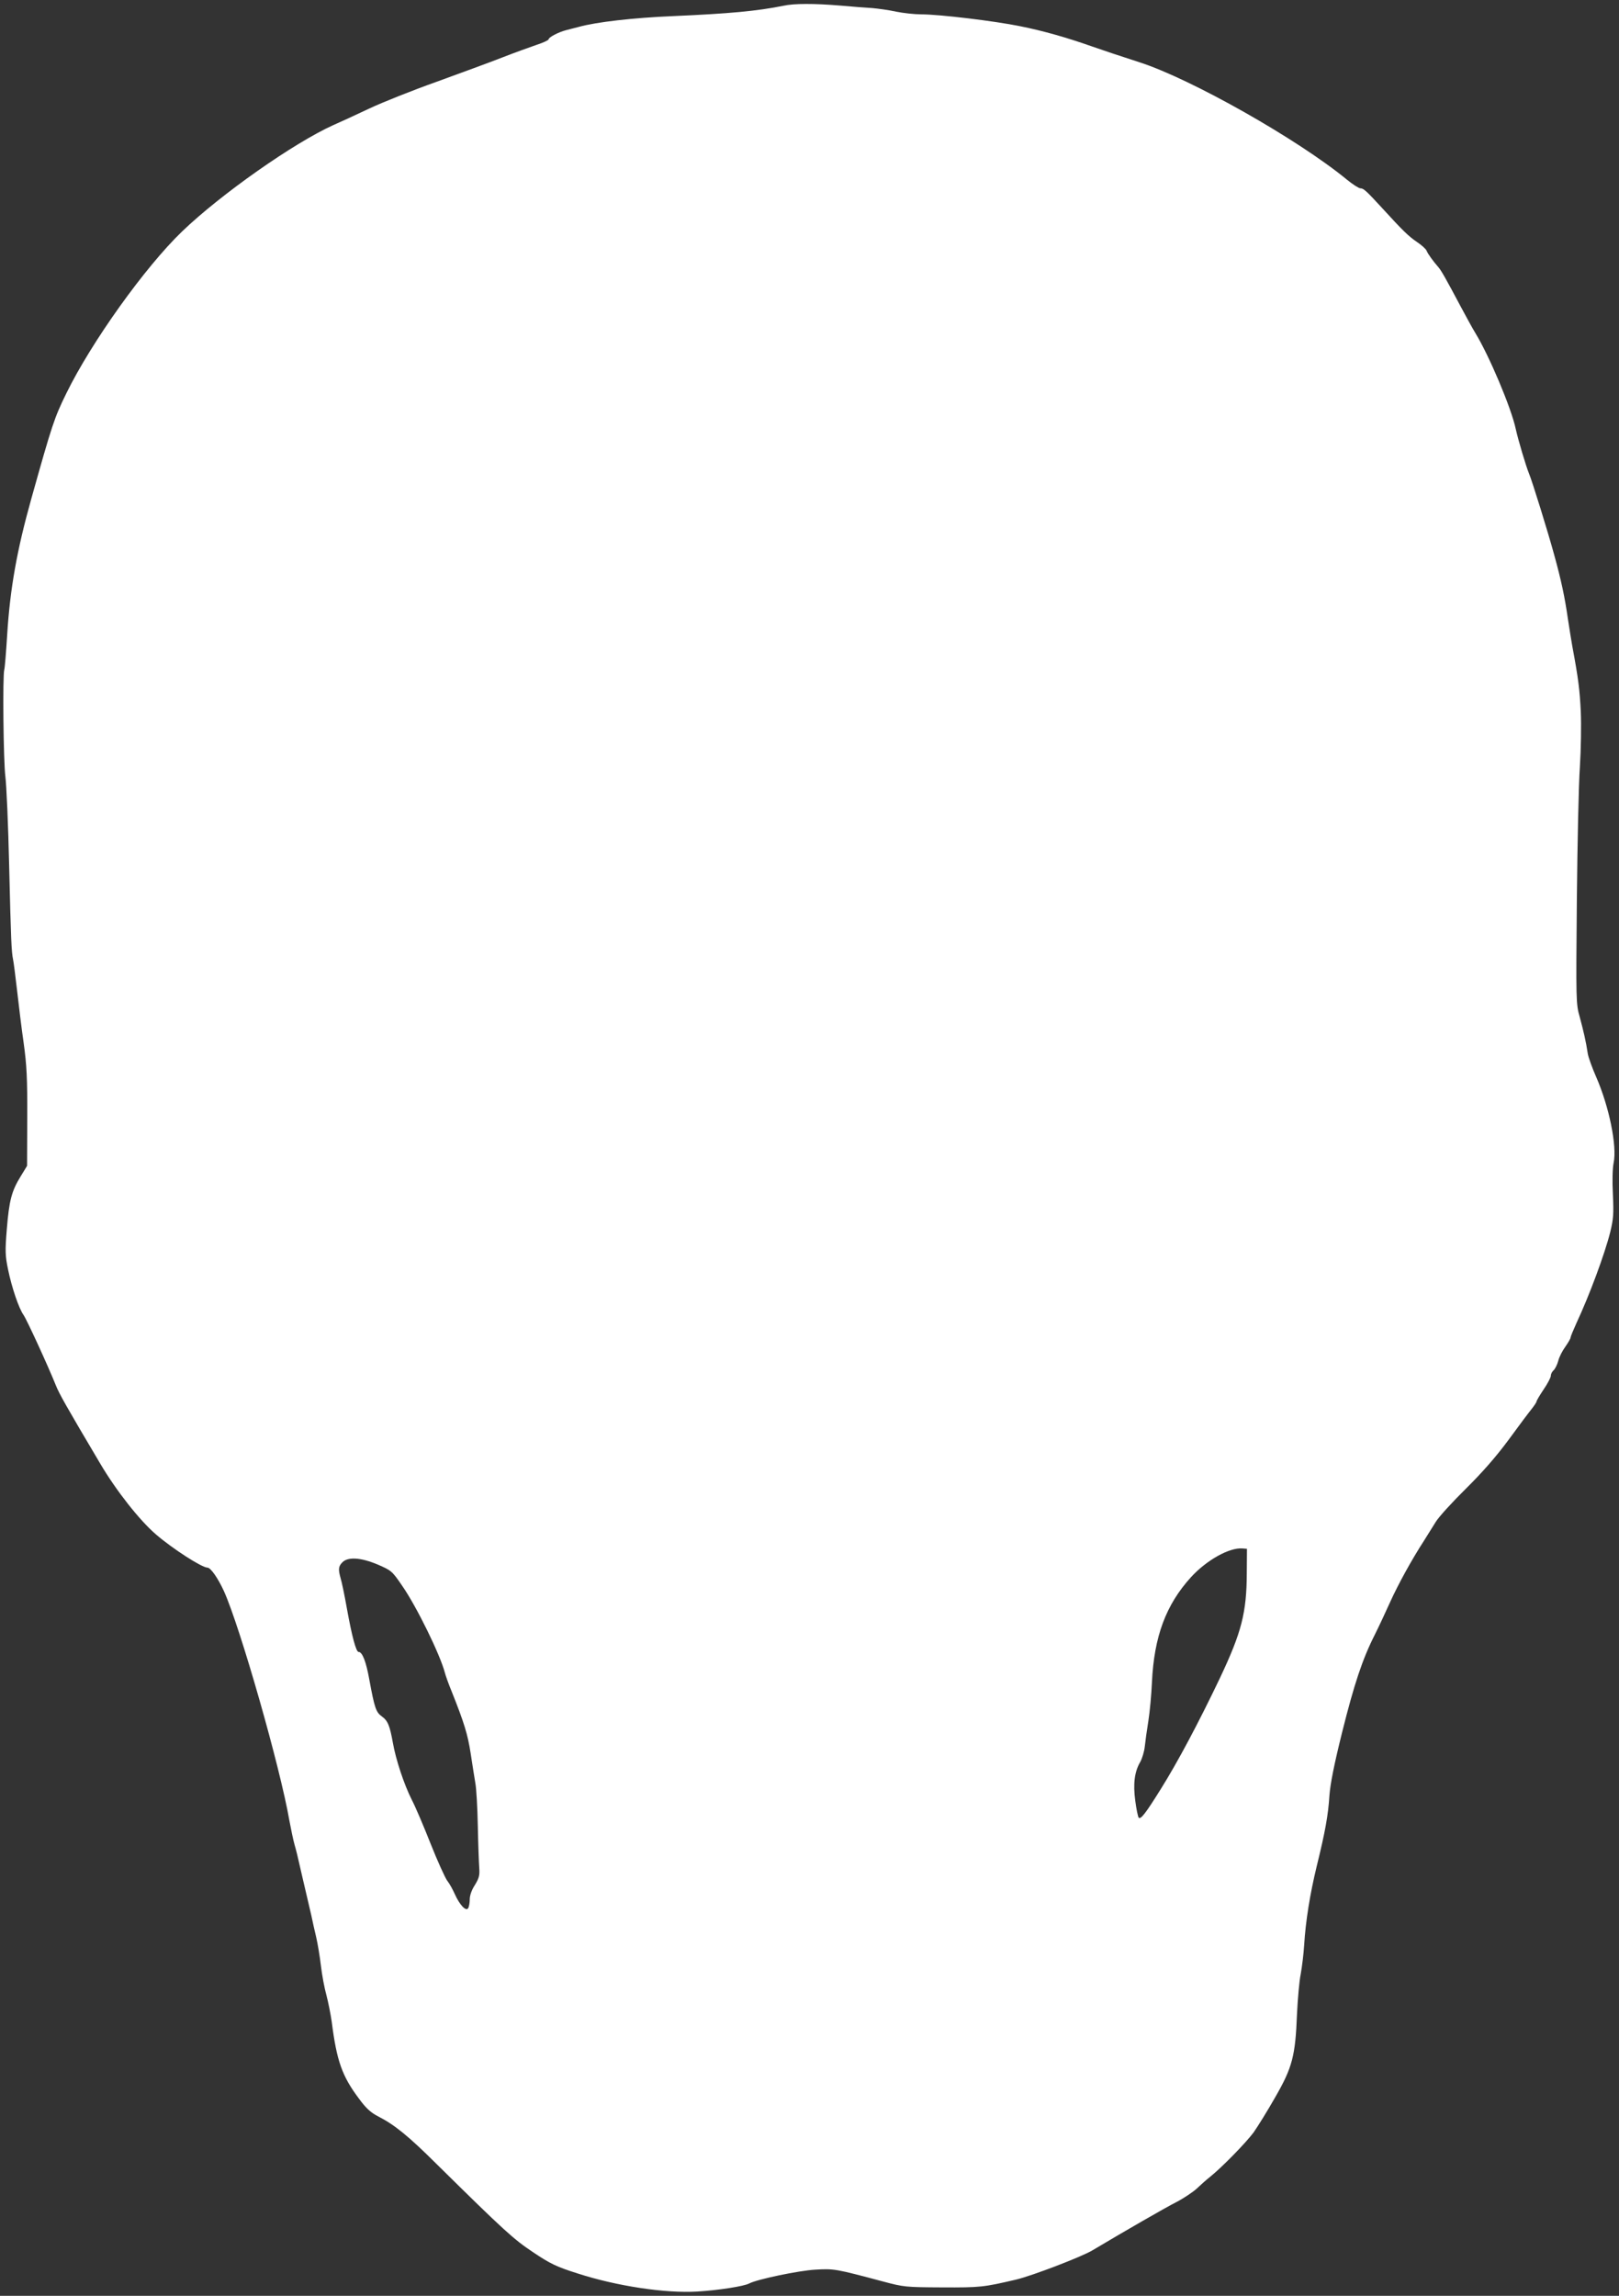
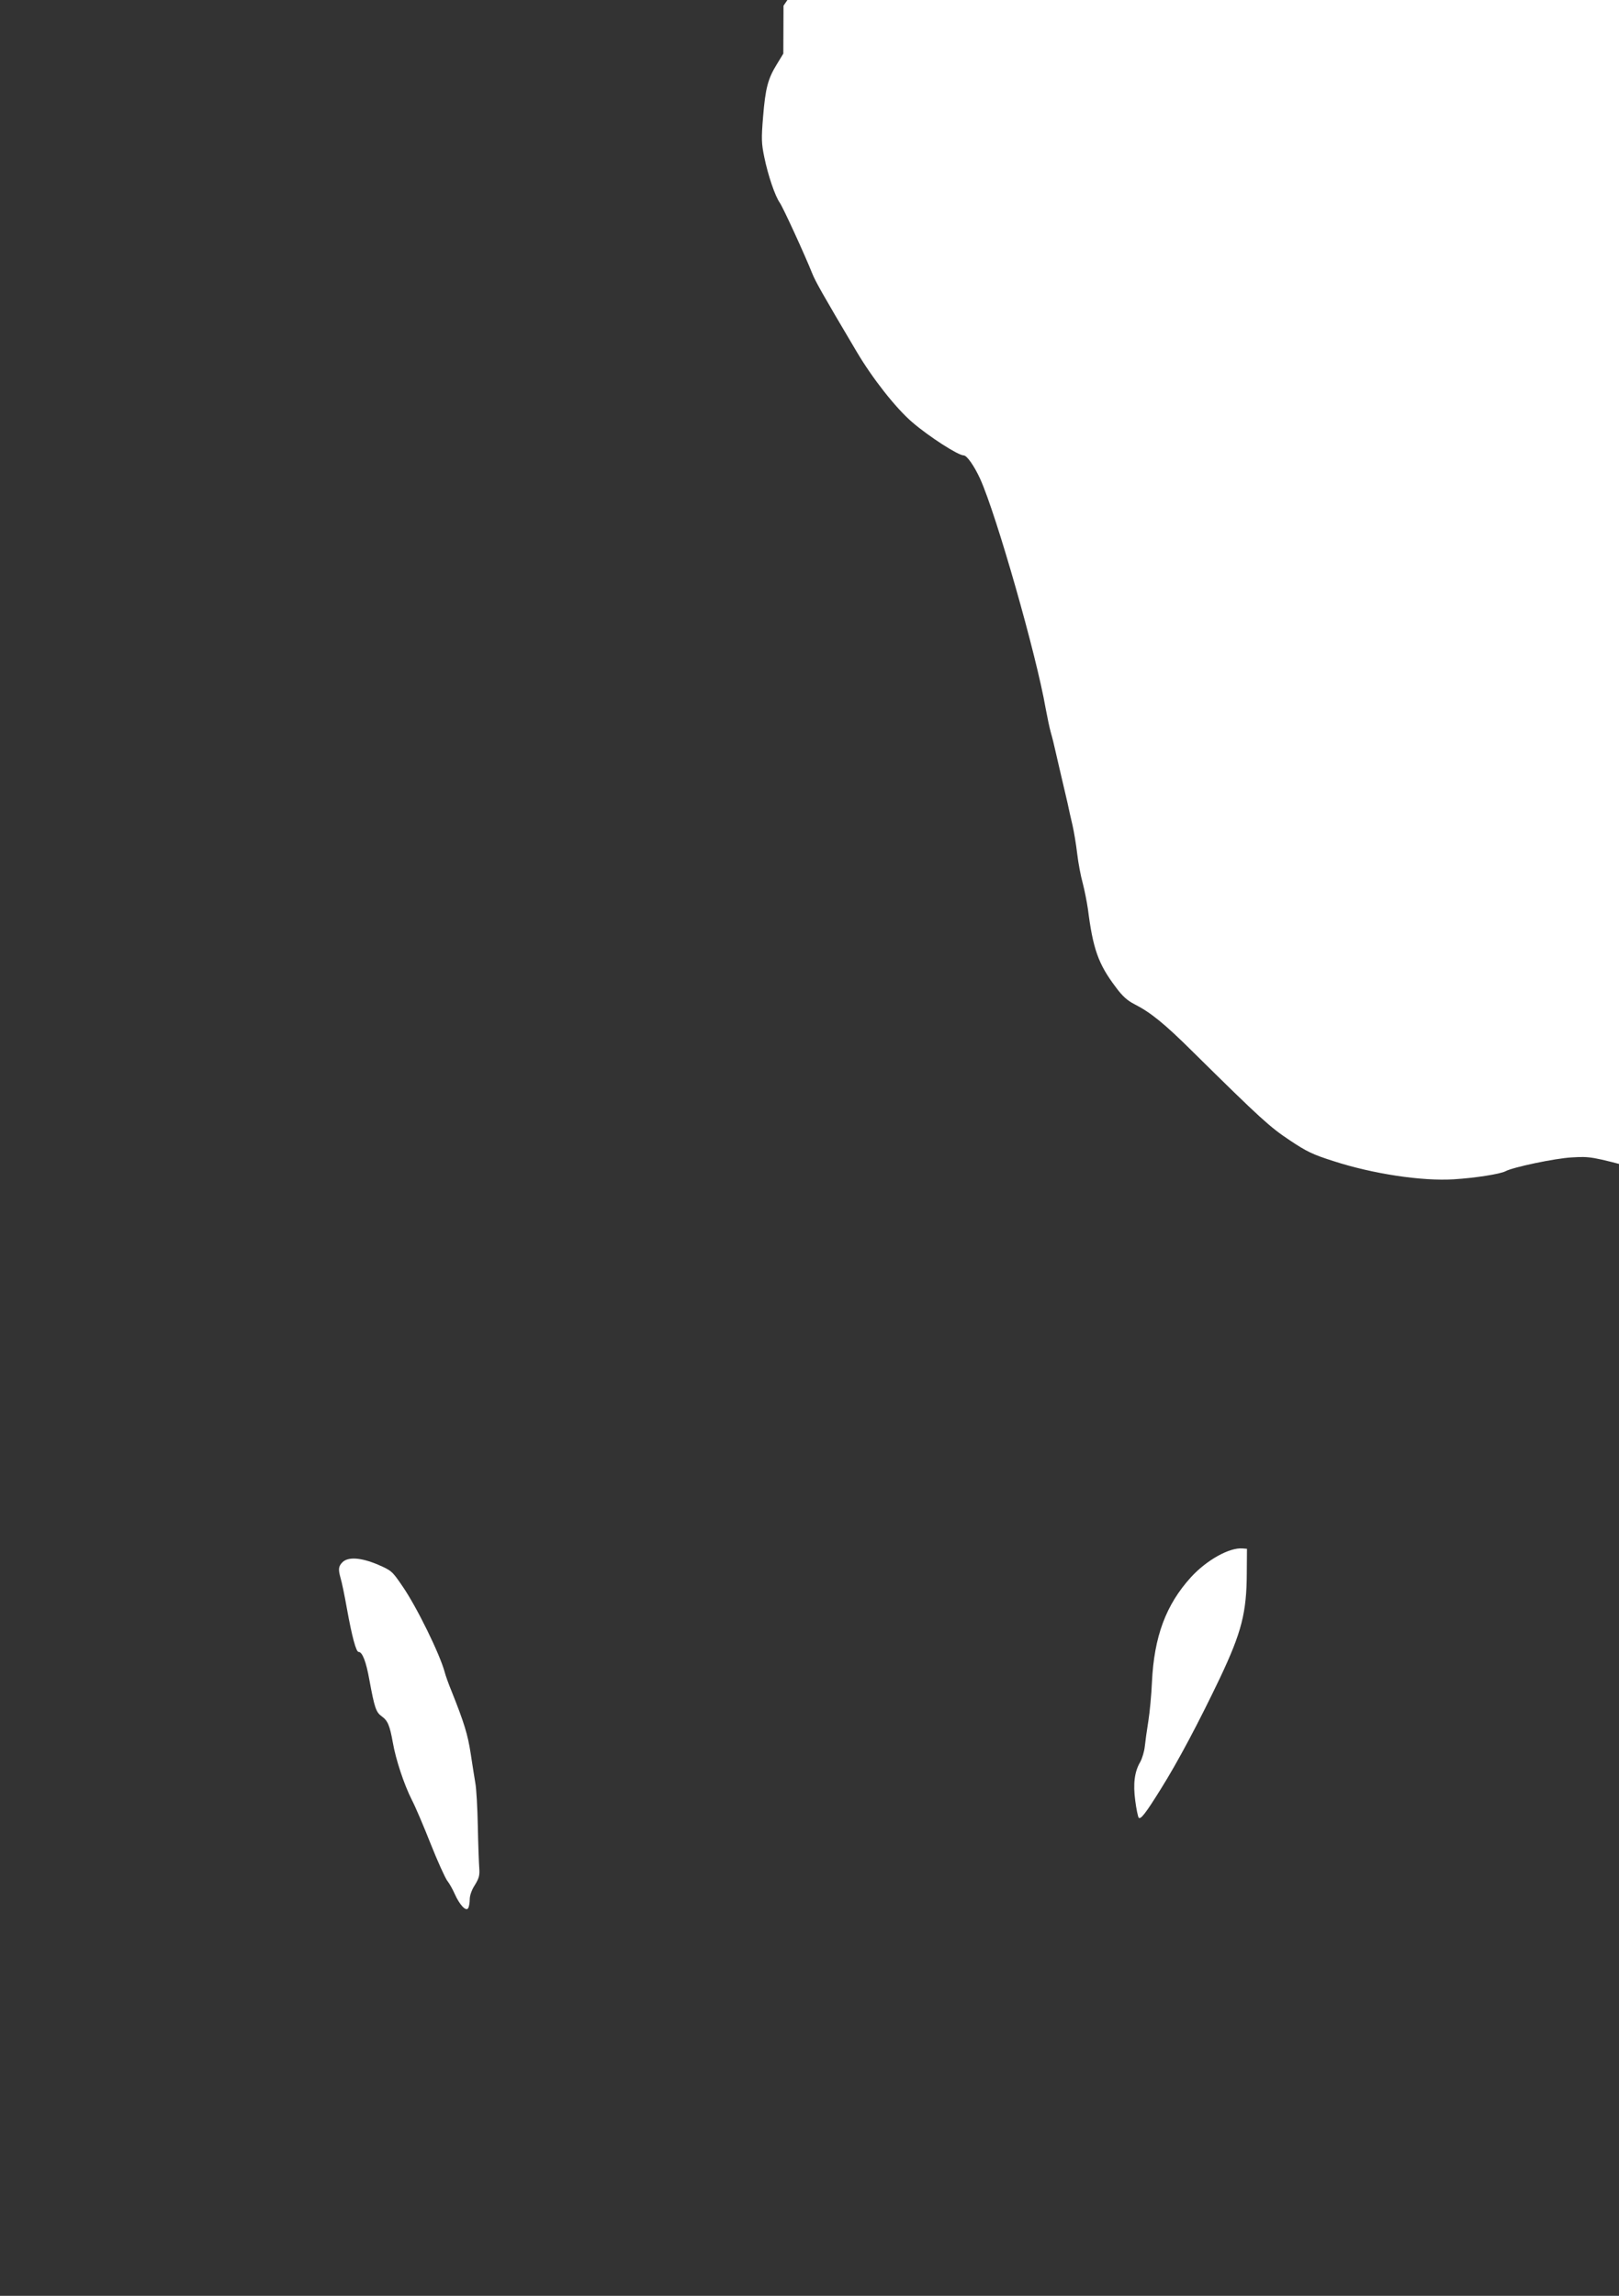
<svg xmlns="http://www.w3.org/2000/svg" version="1.0" width="903pt" height="1280pt" viewBox="0 0 903 1280" preserveAspectRatio="xMidYMid meet">
  <rect x="0" y="0" width="903" height="1280" fill="#333333" stroke="none" />
  <g transform="translate(0,1280) scale(0.1,-0.1)" fill="#ffffff" stroke="none">
-     <path d="M4370 12768 c-148 -30 -302 -44 -620 -58 -216 -9 -426 -33 -522 -60 -21 -5 -53 -14 -70 -18 -43 -11 -98 -40 -98 -51 0 -5 -30 -19 -67 -31 -38 -13 -124 -44 -193 -71 -69 -27 -233 -87 -365 -135 -132 -47 -301 -114 -375 -149 -74 -35 -165 -77 -202 -93 -219 -99 -624 -383 -842 -592 -207 -199 -506 -617 -646 -903 -67 -137 -78 -169 -196 -590 -79 -282 -118 -498 -134 -757 -6 -96 -13 -183 -16 -193 -10 -32 -5 -511 6 -597 6 -47 16 -269 21 -495 10 -420 13 -482 22 -525 3 -14 13 -90 22 -170 9 -80 25 -212 37 -295 17 -123 21 -198 20 -418 l-1 -267 -36 -59 c-50 -81 -64 -134 -77 -294 -10 -122 -9 -148 7 -225 21 -102 60 -216 86 -253 18 -25 139 -289 181 -394 18 -45 56 -113 247 -435 89 -151 220 -317 311 -395 93 -80 256 -185 287 -185 18 0 59 -59 92 -131 91 -202 314 -983 365 -1279 9 -47 21 -107 29 -135 8 -27 19 -72 25 -100 10 -45 25 -107 68 -292 7 -35 20 -91 28 -125 8 -35 20 -106 26 -158 6 -52 20 -126 31 -165 10 -38 23 -104 29 -145 28 -221 58 -306 154 -433 38 -52 65 -76 106 -97 90 -46 167 -108 326 -266 377 -372 429 -419 539 -492 94 -63 129 -80 246 -117 219 -71 492 -112 669 -101 116 7 259 29 289 45 43 23 277 72 369 77 103 6 111 5 377 -66 116 -31 126 -32 330 -33 212 -1 231 1 414 44 91 22 362 126 423 162 188 112 407 238 468 269 41 21 93 56 115 76 22 21 56 51 75 66 65 52 198 188 242 247 23 33 78 121 121 197 95 165 112 229 121 462 4 85 13 187 21 225 7 39 16 111 19 160 8 133 32 283 70 440 48 195 64 285 71 395 5 66 26 172 71 353 67 268 113 407 182 543 22 44 61 127 86 183 45 99 119 234 189 342 19 30 48 77 65 104 17 28 93 111 168 185 93 92 170 180 240 275 56 77 114 154 128 171 14 18 26 36 26 40 0 5 18 35 40 68 22 32 40 67 40 76 0 10 7 23 15 30 8 7 20 30 26 52 5 22 24 58 40 80 16 23 29 45 29 51 0 5 15 41 33 81 72 154 157 383 188 506 18 74 20 102 15 211 -4 75 -2 145 4 175 20 95 -25 314 -97 479 -22 50 -43 108 -47 130 -10 68 -24 127 -45 205 -21 73 -21 88 -16 650 3 316 10 652 17 746 6 95 8 232 5 305 -6 122 -13 182 -47 364 -6 33 -17 103 -25 155 -17 119 -37 214 -76 355 -33 122 -124 416 -141 455 -17 42 -59 182 -74 249 -25 117 -148 408 -225 534 -16 26 -53 94 -83 150 -79 149 -108 200 -123 217 -30 34 -60 76 -66 92 -3 9 -27 31 -54 49 -46 31 -80 64 -194 189 -90 98 -104 110 -121 110 -9 0 -43 22 -75 48 -272 224 -869 562 -1158 655 -118 38 -192 63 -270 90 -130 46 -269 86 -396 111 -142 29 -449 66 -551 66 -37 0 -100 7 -140 15 -40 9 -100 17 -133 20 -33 2 -114 8 -180 14 -145 12 -255 12 -315 -1z m2584 -8738 c-1 -222 -29 -330 -150 -586 -117 -245 -234 -466 -330 -619 -84 -135 -112 -171 -123 -159 -4 5 -13 47 -19 94 -13 96 -4 163 28 217 10 18 22 57 25 85 3 29 12 94 20 143 8 50 17 147 20 216 12 255 78 432 218 586 87 95 214 166 287 160 l25 -2 -1 -135z m-4847 47 c76 -33 80 -36 136 -118 80 -115 211 -382 238 -484 4 -16 21 -64 38 -105 70 -175 90 -241 106 -345 9 -60 21 -135 26 -165 6 -30 12 -138 14 -240 2 -102 6 -207 8 -234 3 -42 -1 -57 -24 -95 -18 -27 -29 -59 -29 -80 0 -20 -4 -42 -9 -50 -12 -19 -47 18 -74 78 -11 25 -30 60 -43 76 -12 17 -54 109 -92 205 -38 96 -85 207 -105 245 -44 87 -90 227 -106 320 -17 94 -28 122 -62 146 -32 23 -40 47 -69 204 -18 101 -39 155 -60 155 -14 0 -37 86 -65 241 -13 74 -29 150 -35 169 -14 50 -13 67 10 90 31 31 102 27 197 -13z" />
+     <path d="M4370 12768 l-1 -267 -36 -59 c-50 -81 -64 -134 -77 -294 -10 -122 -9 -148 7 -225 21 -102 60 -216 86 -253 18 -25 139 -289 181 -394 18 -45 56 -113 247 -435 89 -151 220 -317 311 -395 93 -80 256 -185 287 -185 18 0 59 -59 92 -131 91 -202 314 -983 365 -1279 9 -47 21 -107 29 -135 8 -27 19 -72 25 -100 10 -45 25 -107 68 -292 7 -35 20 -91 28 -125 8 -35 20 -106 26 -158 6 -52 20 -126 31 -165 10 -38 23 -104 29 -145 28 -221 58 -306 154 -433 38 -52 65 -76 106 -97 90 -46 167 -108 326 -266 377 -372 429 -419 539 -492 94 -63 129 -80 246 -117 219 -71 492 -112 669 -101 116 7 259 29 289 45 43 23 277 72 369 77 103 6 111 5 377 -66 116 -31 126 -32 330 -33 212 -1 231 1 414 44 91 22 362 126 423 162 188 112 407 238 468 269 41 21 93 56 115 76 22 21 56 51 75 66 65 52 198 188 242 247 23 33 78 121 121 197 95 165 112 229 121 462 4 85 13 187 21 225 7 39 16 111 19 160 8 133 32 283 70 440 48 195 64 285 71 395 5 66 26 172 71 353 67 268 113 407 182 543 22 44 61 127 86 183 45 99 119 234 189 342 19 30 48 77 65 104 17 28 93 111 168 185 93 92 170 180 240 275 56 77 114 154 128 171 14 18 26 36 26 40 0 5 18 35 40 68 22 32 40 67 40 76 0 10 7 23 15 30 8 7 20 30 26 52 5 22 24 58 40 80 16 23 29 45 29 51 0 5 15 41 33 81 72 154 157 383 188 506 18 74 20 102 15 211 -4 75 -2 145 4 175 20 95 -25 314 -97 479 -22 50 -43 108 -47 130 -10 68 -24 127 -45 205 -21 73 -21 88 -16 650 3 316 10 652 17 746 6 95 8 232 5 305 -6 122 -13 182 -47 364 -6 33 -17 103 -25 155 -17 119 -37 214 -76 355 -33 122 -124 416 -141 455 -17 42 -59 182 -74 249 -25 117 -148 408 -225 534 -16 26 -53 94 -83 150 -79 149 -108 200 -123 217 -30 34 -60 76 -66 92 -3 9 -27 31 -54 49 -46 31 -80 64 -194 189 -90 98 -104 110 -121 110 -9 0 -43 22 -75 48 -272 224 -869 562 -1158 655 -118 38 -192 63 -270 90 -130 46 -269 86 -396 111 -142 29 -449 66 -551 66 -37 0 -100 7 -140 15 -40 9 -100 17 -133 20 -33 2 -114 8 -180 14 -145 12 -255 12 -315 -1z m2584 -8738 c-1 -222 -29 -330 -150 -586 -117 -245 -234 -466 -330 -619 -84 -135 -112 -171 -123 -159 -4 5 -13 47 -19 94 -13 96 -4 163 28 217 10 18 22 57 25 85 3 29 12 94 20 143 8 50 17 147 20 216 12 255 78 432 218 586 87 95 214 166 287 160 l25 -2 -1 -135z m-4847 47 c76 -33 80 -36 136 -118 80 -115 211 -382 238 -484 4 -16 21 -64 38 -105 70 -175 90 -241 106 -345 9 -60 21 -135 26 -165 6 -30 12 -138 14 -240 2 -102 6 -207 8 -234 3 -42 -1 -57 -24 -95 -18 -27 -29 -59 -29 -80 0 -20 -4 -42 -9 -50 -12 -19 -47 18 -74 78 -11 25 -30 60 -43 76 -12 17 -54 109 -92 205 -38 96 -85 207 -105 245 -44 87 -90 227 -106 320 -17 94 -28 122 -62 146 -32 23 -40 47 -69 204 -18 101 -39 155 -60 155 -14 0 -37 86 -65 241 -13 74 -29 150 -35 169 -14 50 -13 67 10 90 31 31 102 27 197 -13z" />
  </g>
</svg>